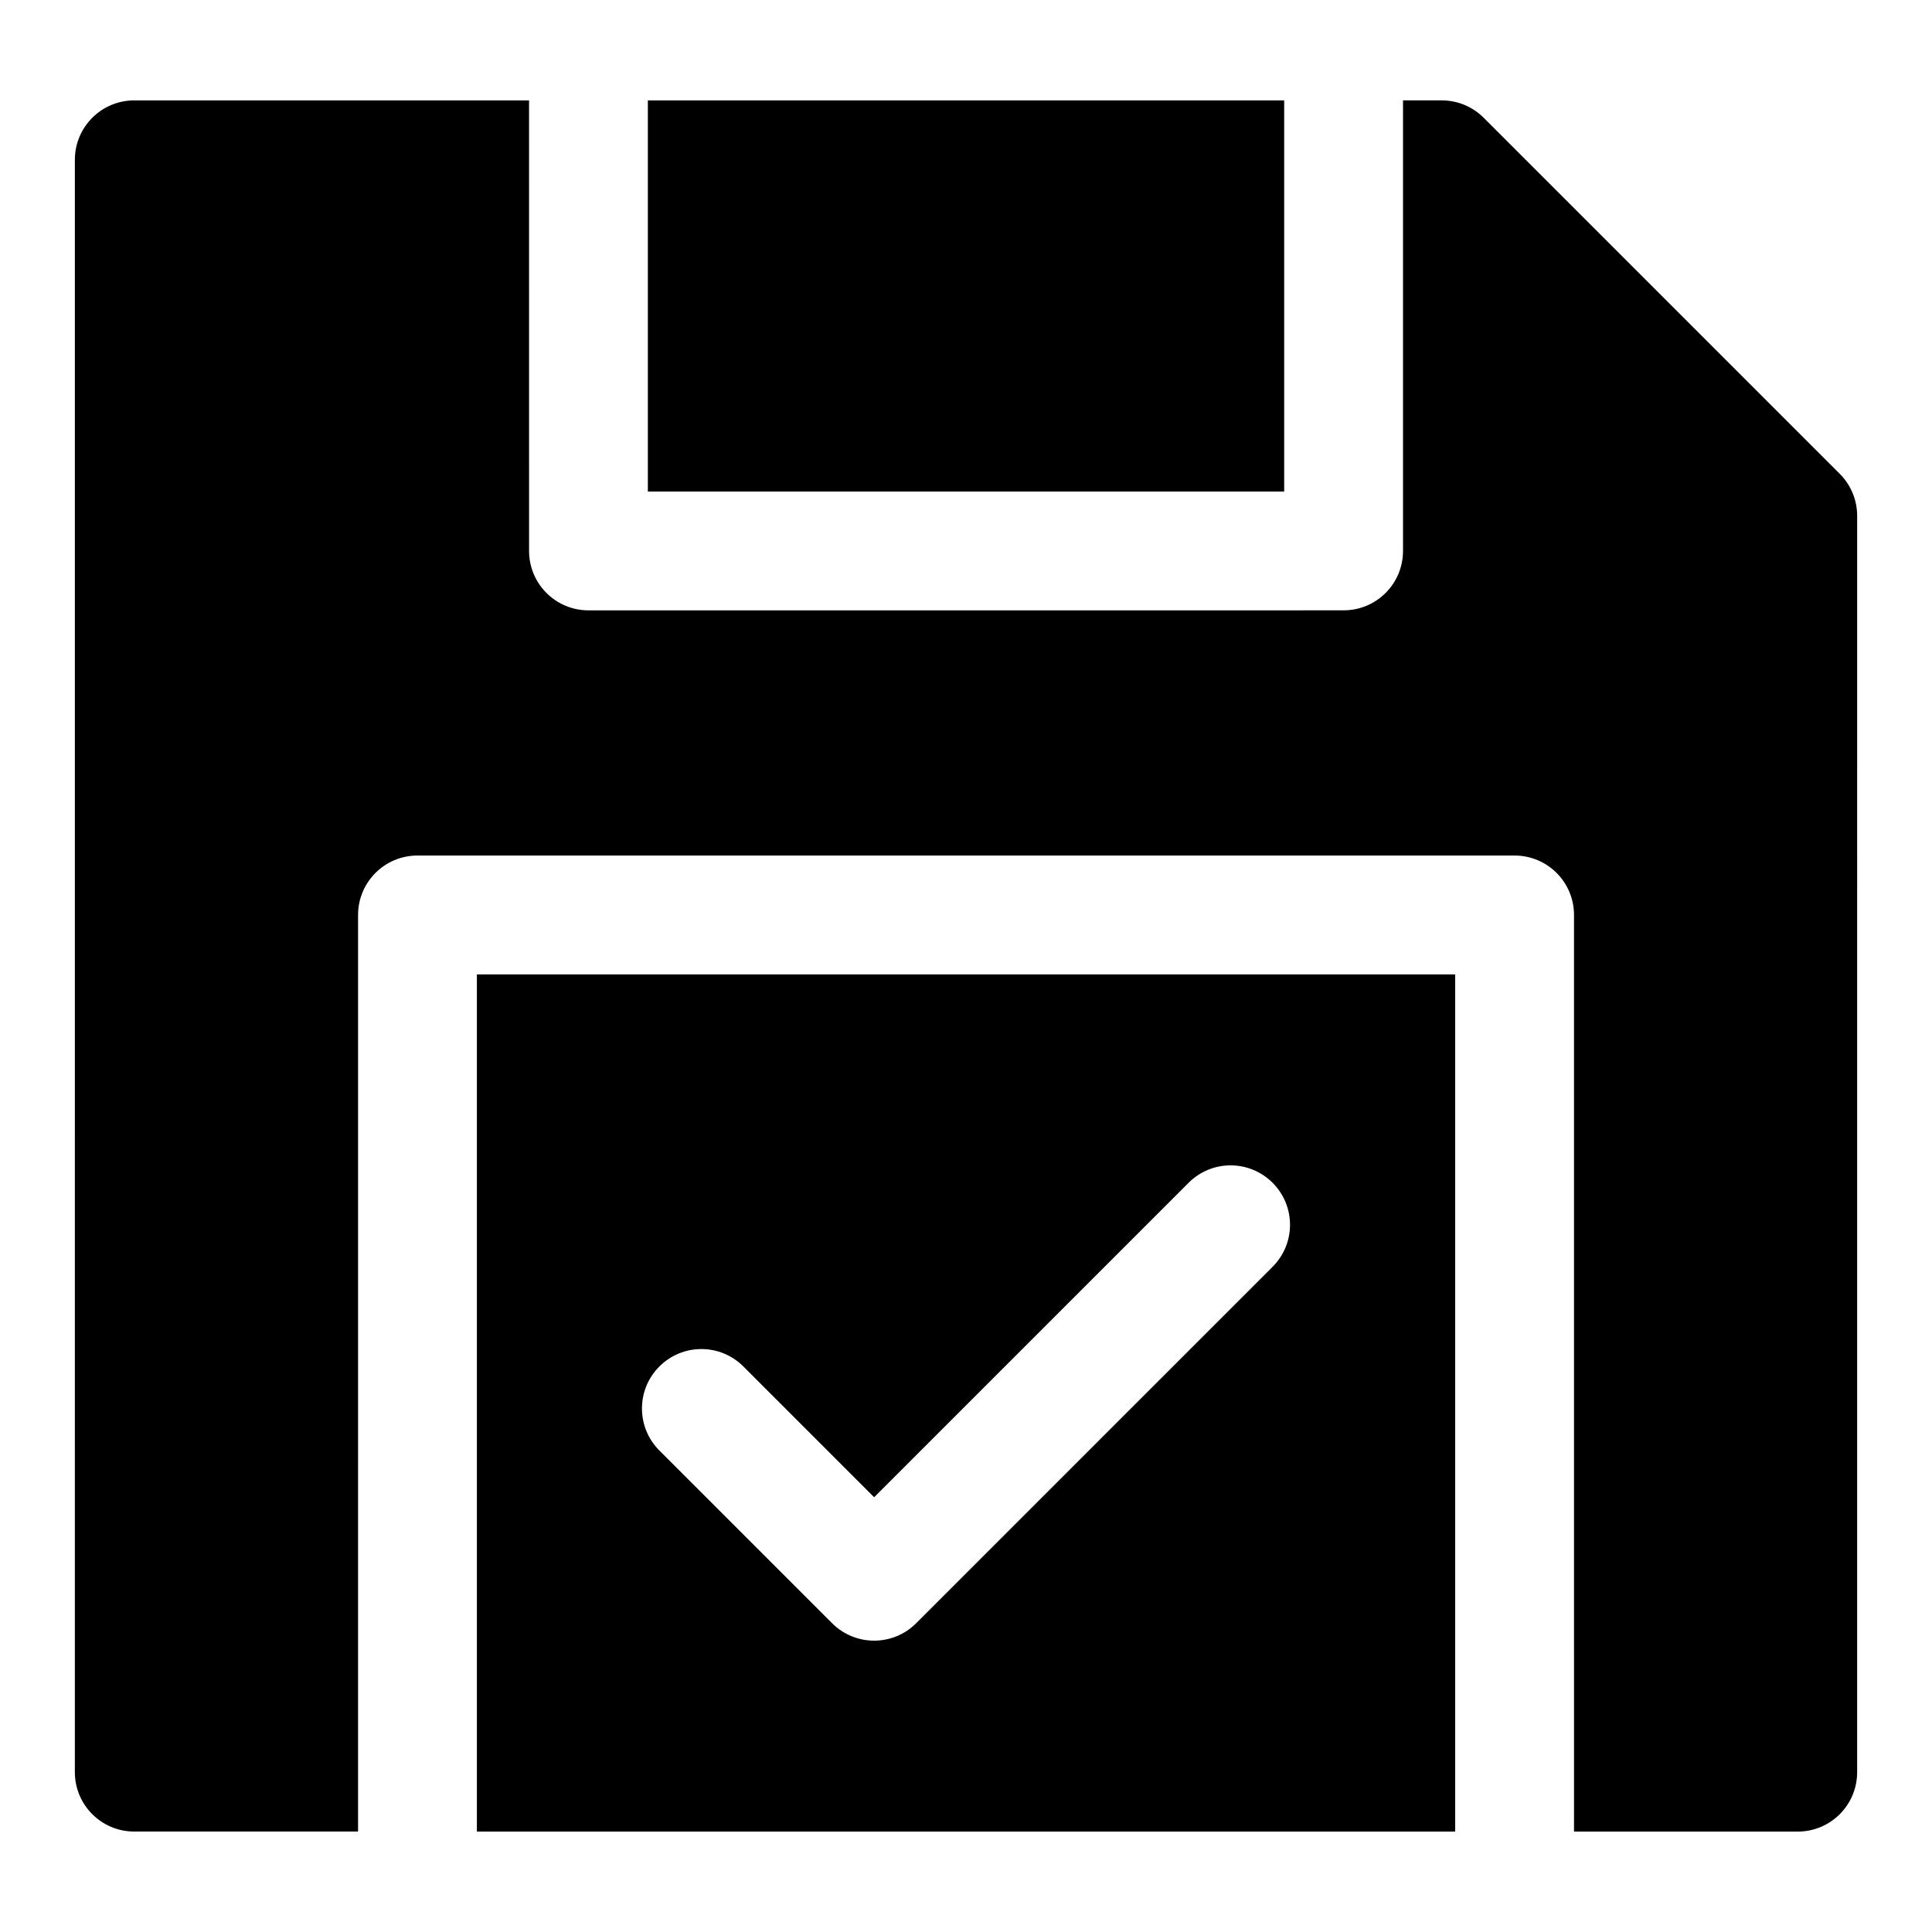
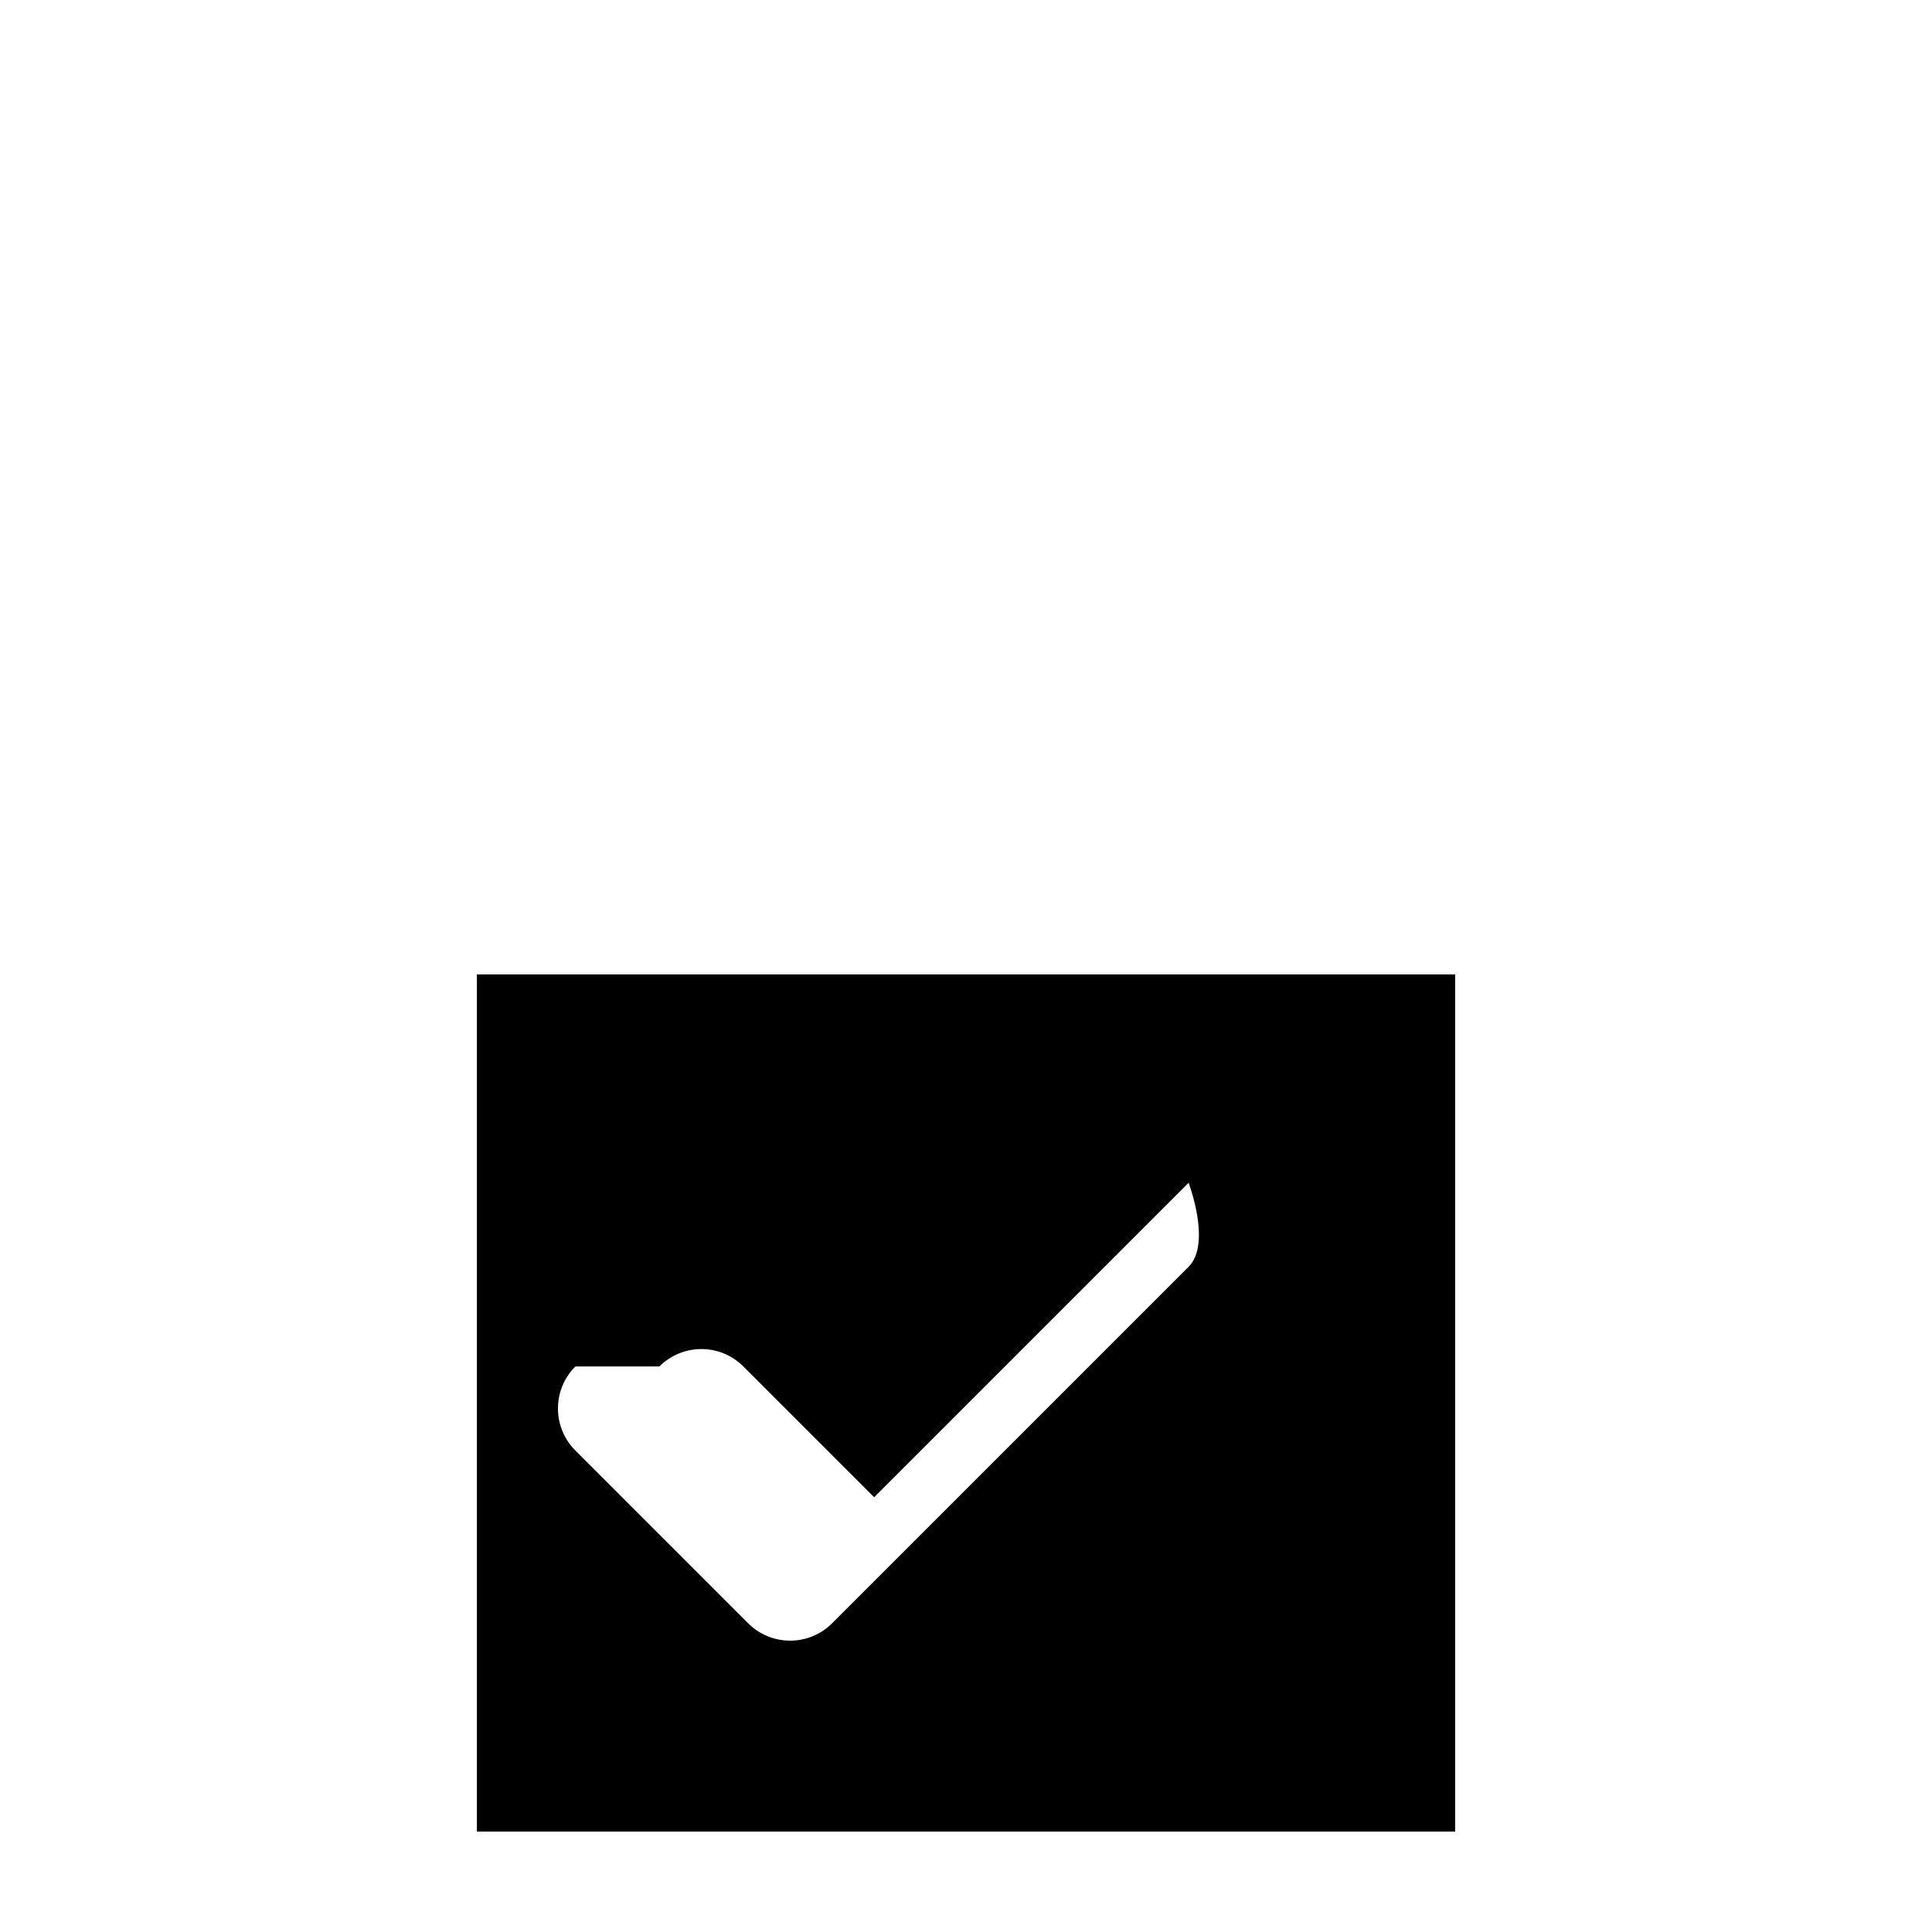
<svg xmlns="http://www.w3.org/2000/svg" fill="#000000" width="800px" height="800px" version="1.1" viewBox="144 144 512 512">
  <g>
-     <path d="m270.38 629.39h259.26v-227.17h-259.26zm48.363-123.26c6.156-6.156 16.105-6.156 22.262 0l34.652 34.652 83.332-83.332c6.156-6.156 16.105-6.156 22.262 0s6.156 16.105 0 22.262l-94.465 94.465c-3.07 3.07-7.102 4.613-11.133 4.613s-8.062-1.543-11.133-4.613l-45.785-45.785c-6.148-6.156-6.148-16.121 0.008-22.262z" />
-     <path d="m315.69 170.61h168.63v103.66h-168.63z" />
-     <path d="m631.55 269.57-94.355-94.355c-2.961-2.961-6.941-4.613-11.133-4.613h-10.25v119.4c0 8.691-7.039 15.742-15.742 15.742l-200.12 0.004c-8.707 0-15.742-7.055-15.742-15.742l-0.004-119.4h-104.62c-8.707 0-15.742 7.055-15.742 15.742l-0.004 427.29c0 8.691 7.039 15.742 15.742 15.742h59.309l0.004-242.91c0-8.691 7.039-15.742 15.742-15.742h290.75c8.707 0 15.742 7.055 15.742 15.742l0.004 242.92h59.289c8.707 0 15.742-7.055 15.742-15.742l0.004-332.94c0-4.172-1.652-8.188-4.613-11.133z" />
+     <path d="m270.38 629.39h259.26v-227.17h-259.26zm48.363-123.26c6.156-6.156 16.105-6.156 22.262 0l34.652 34.652 83.332-83.332s6.156 16.105 0 22.262l-94.465 94.465c-3.07 3.07-7.102 4.613-11.133 4.613s-8.062-1.543-11.133-4.613l-45.785-45.785c-6.148-6.156-6.148-16.121 0.008-22.262z" />
  </g>
</svg>